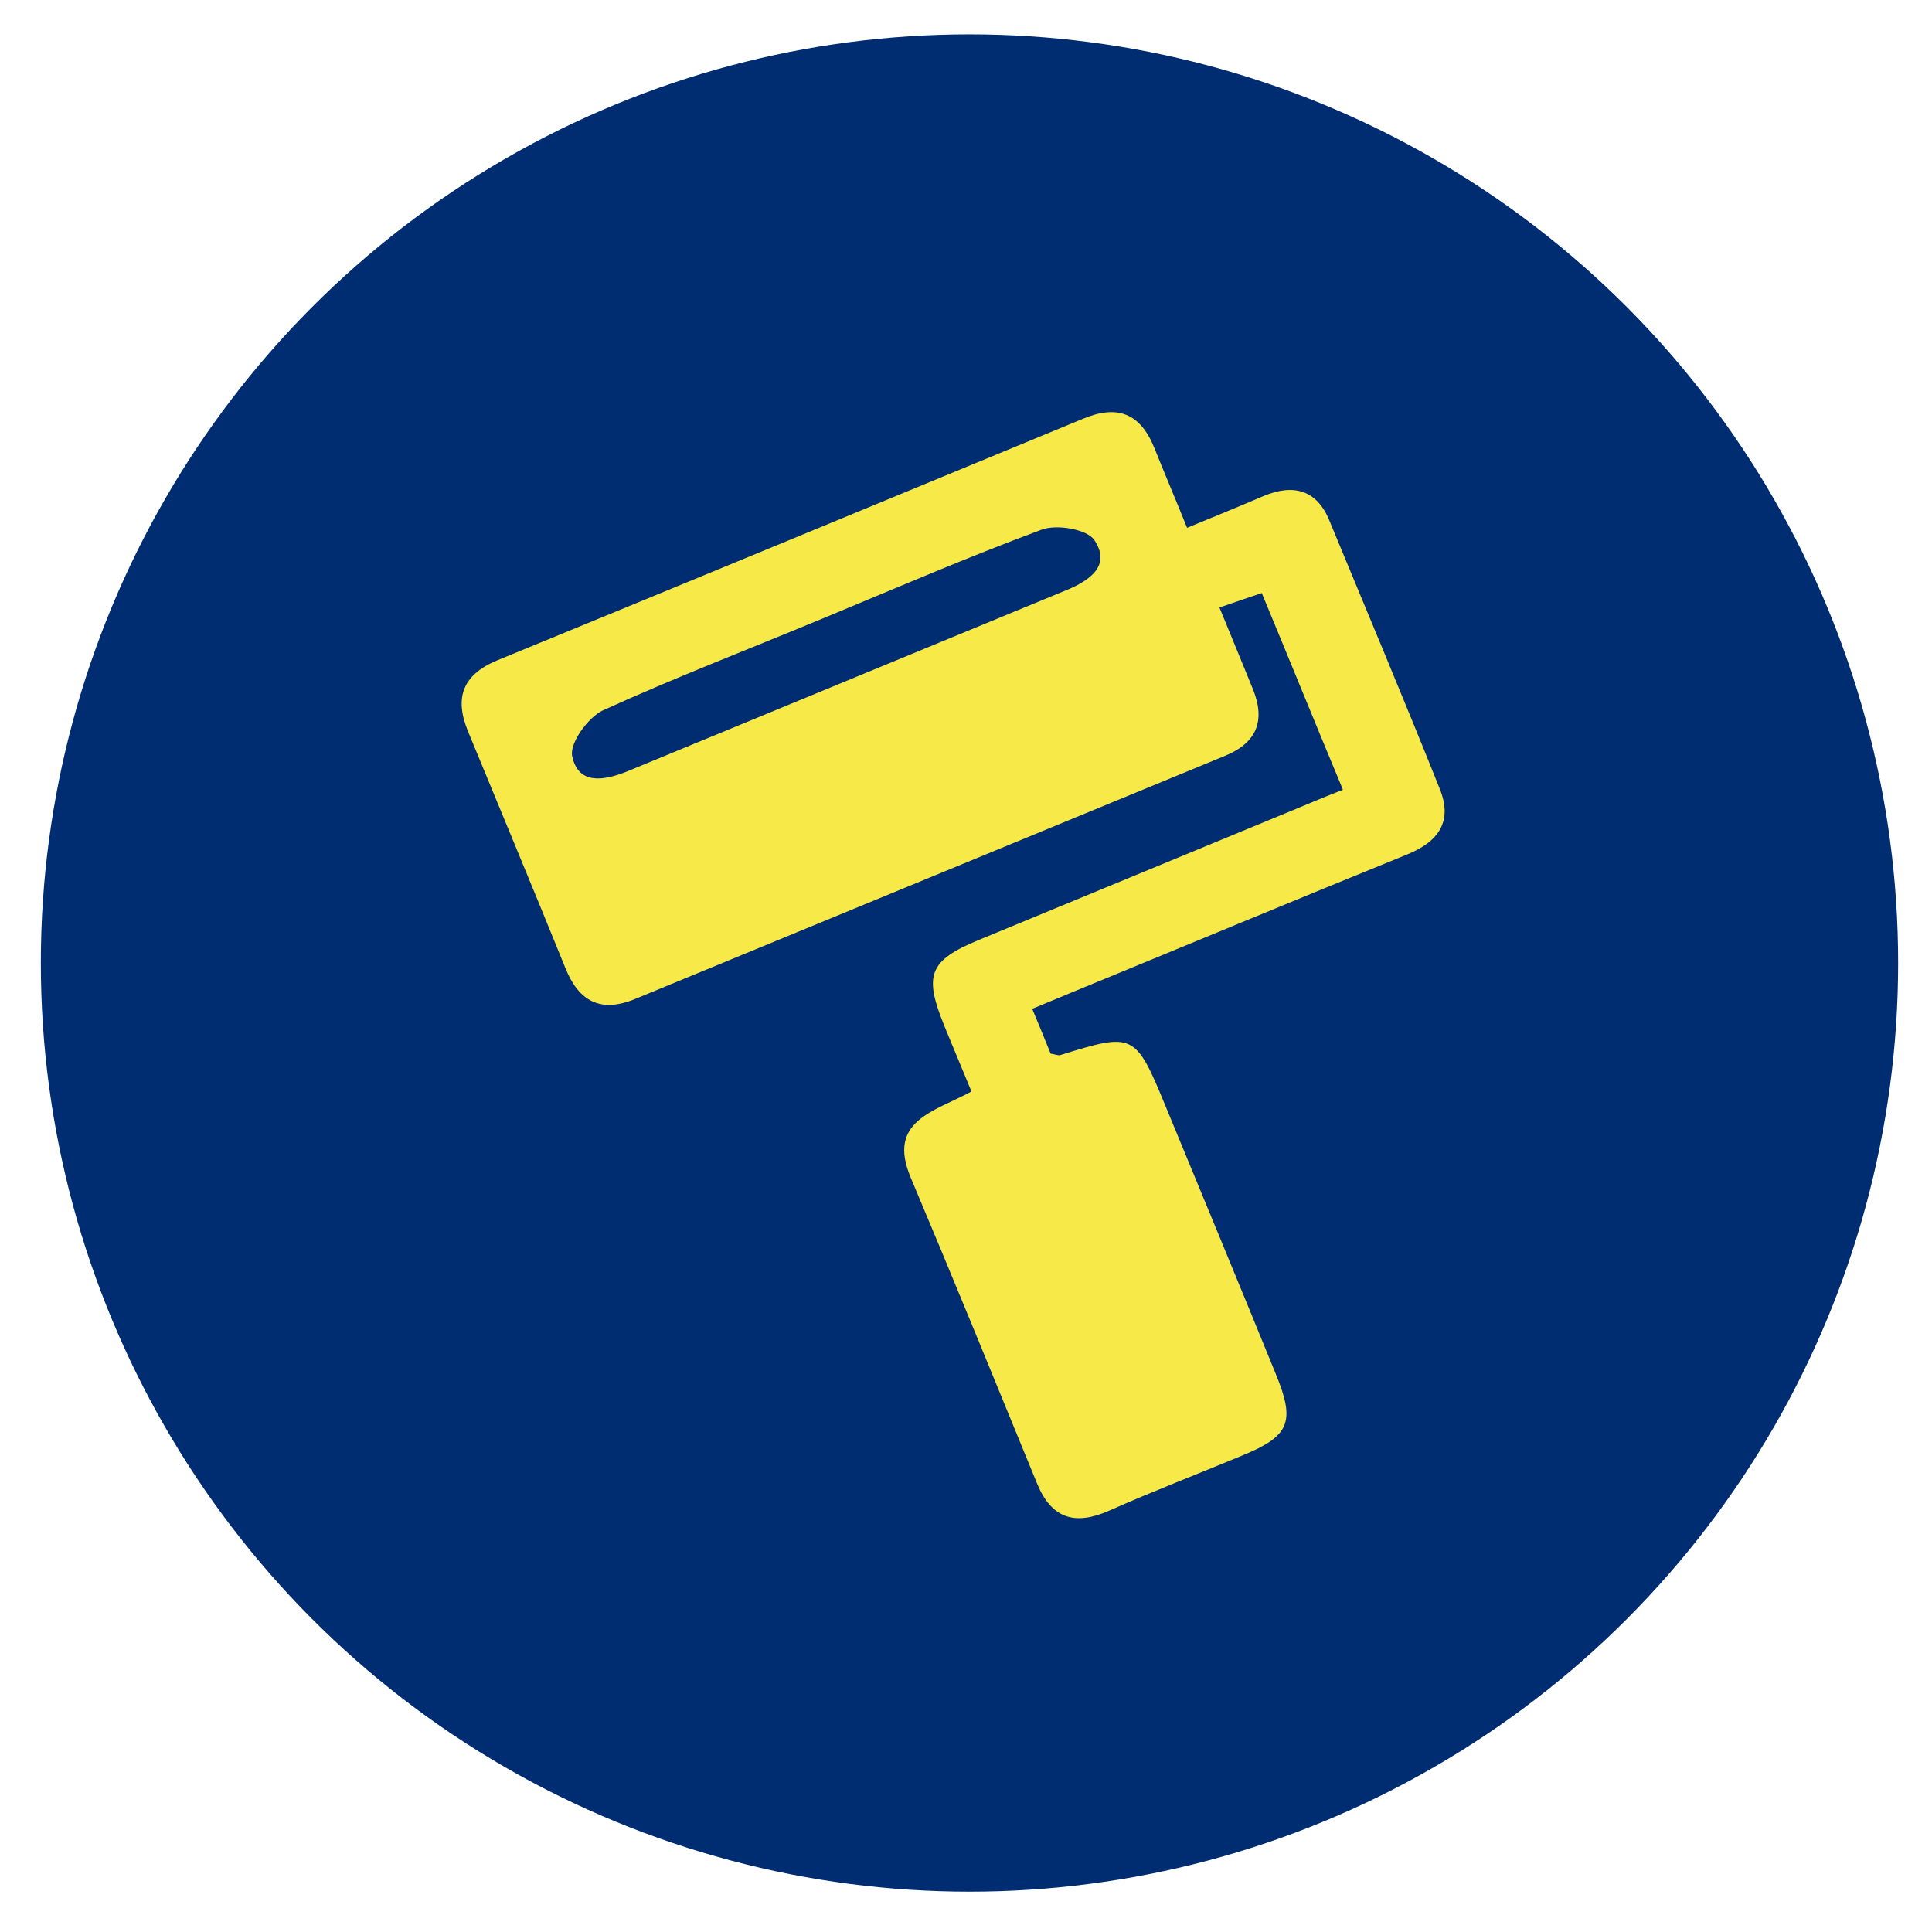
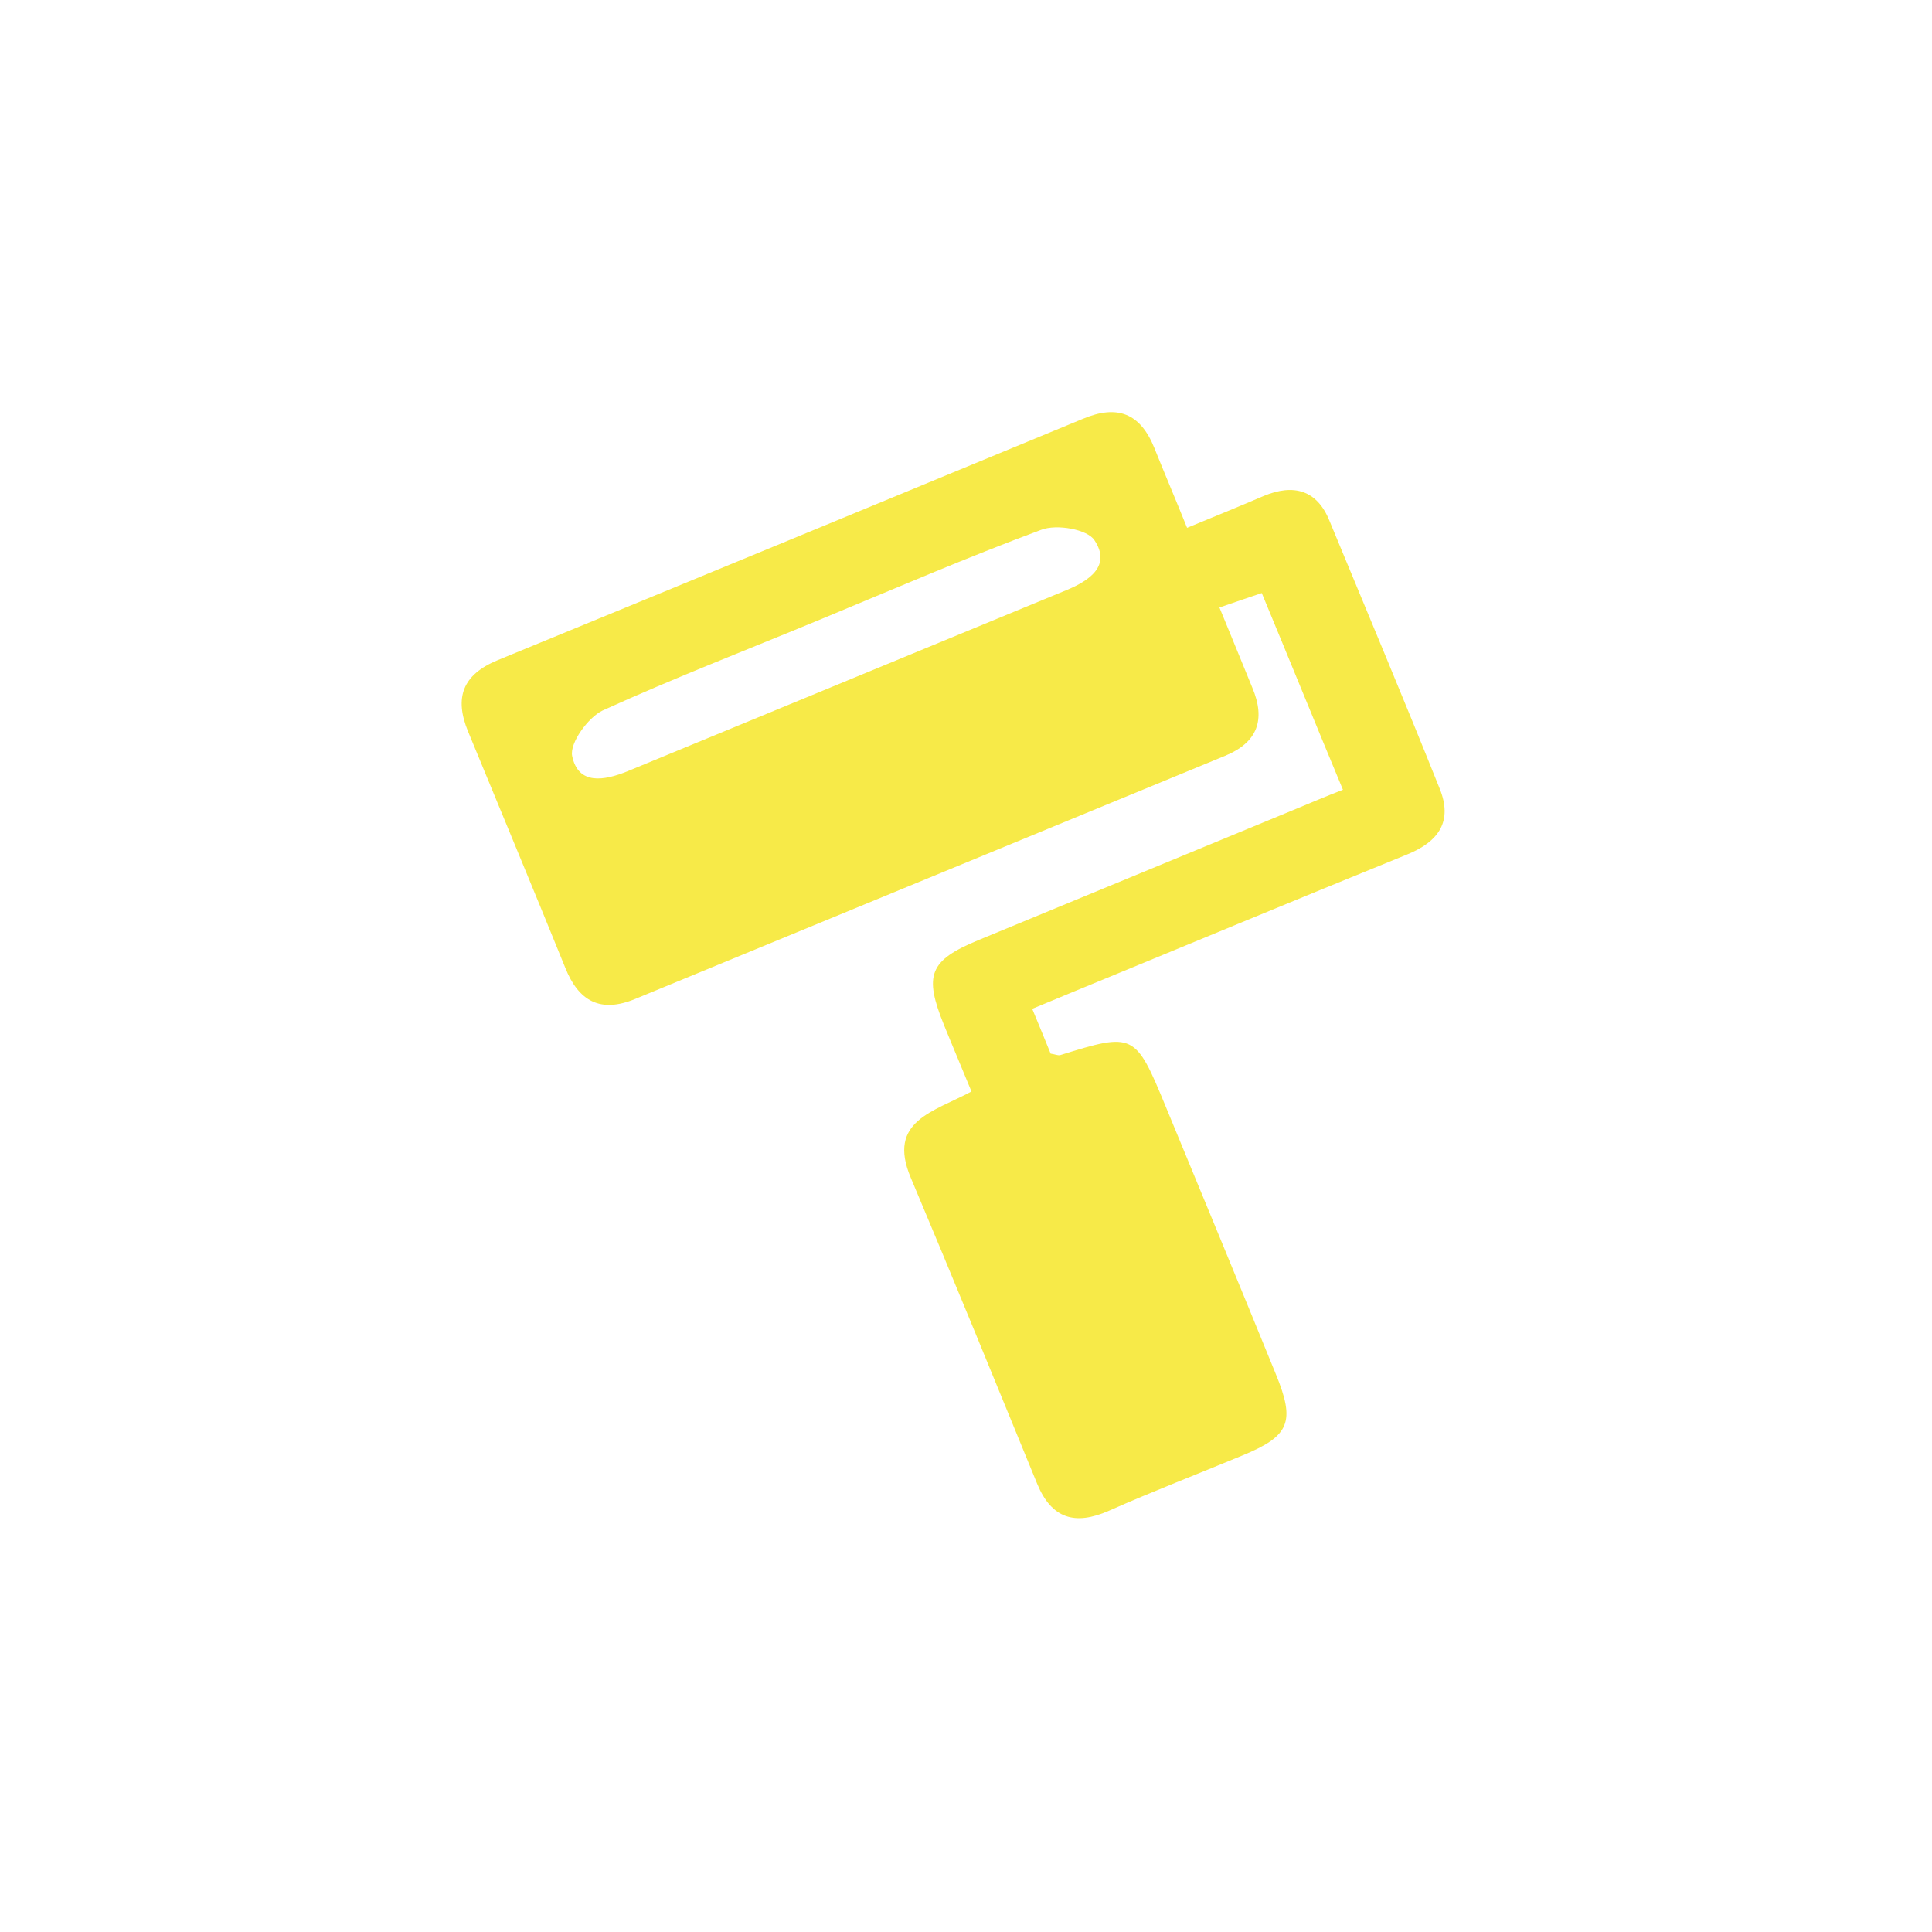
<svg xmlns="http://www.w3.org/2000/svg" version="1.1" id="Livello_1" x="0px" y="0px" viewBox="0 0 388 388" style="enable-background:new 0 0 388 388;" xml:space="preserve">
  <style type="text/css">
	.st0{fill:#002D72;}
	.st1{fill:#F7EA48;}
</style>
-   <circle class="st0" cx="194.7" cy="193.4" r="186.5" />
  <path class="st1" d="M195.1,219.2c-2-4.9-3.8-9.1-5.5-13.3c-4.1-10.1-3-13,6.9-17.1c21.3-8.8,42.6-17.6,63.9-26.4  c2.9-1.2,5.7-2.4,9.3-3.8c-5.5-13.2-10.7-26-16.3-39.5c-2.3,0.8-4.8,1.6-8.5,2.9c2.4,5.8,4.5,11,6.6,16.1c2.7,6.4,1.1,11-5.5,13.7  c-39.5,16.3-78.9,32.5-118.4,48.8c-7,2.9-11.4,0.5-14.1-6.3c-6.4-15.8-13-31.6-19.5-47.4c-2.8-6.8-1.1-11.4,5.9-14.3  c39.2-16.1,78.4-32.3,117.6-48.5c6.9-2.9,11.5-1.1,14.3,5.8c2,5,4.1,9.9,6.6,16.1c5.6-2.3,10.5-4.3,15.4-6.4c6-2.5,10.7-1.2,13.2,5  c7.4,17.9,14.9,35.7,22.1,53.7c2.7,6.6-0.1,10.7-6.5,13.3c-22.4,9.1-44.7,18.4-67.1,27.6c-2.6,1.1-5.1,2.1-8.2,3.4  c1.5,3.6,2.6,6.3,3.7,9c0.8,0.1,1.4,0.4,1.9,0.3c14.8-4.6,15.1-4.5,21.2,10.3c7.4,17.9,14.8,35.8,22.1,53.7c4,9.7,2.8,12.5-6.7,16.4  c-8.9,3.7-18,7.2-26.8,11.1c-6.8,3-11.5,1.6-14.4-5.4c-8.4-20.5-16.8-41.1-25.4-61.5C178.1,225.1,187.5,223.3,195.1,219.2z   M165,124.3c-14.7,6.1-29.5,11.8-44,18.4c-2.9,1.4-6.6,6.5-6.1,9.1c1.2,5.9,6.4,5,11.1,3.1c29.4-12.1,58.8-24.3,88.2-36.4  c4.6-1.9,9-4.9,5.6-10c-1.4-2.2-7.6-3.3-10.7-2.1C194.3,111.9,179.7,118.2,165,124.3z" />
</svg>